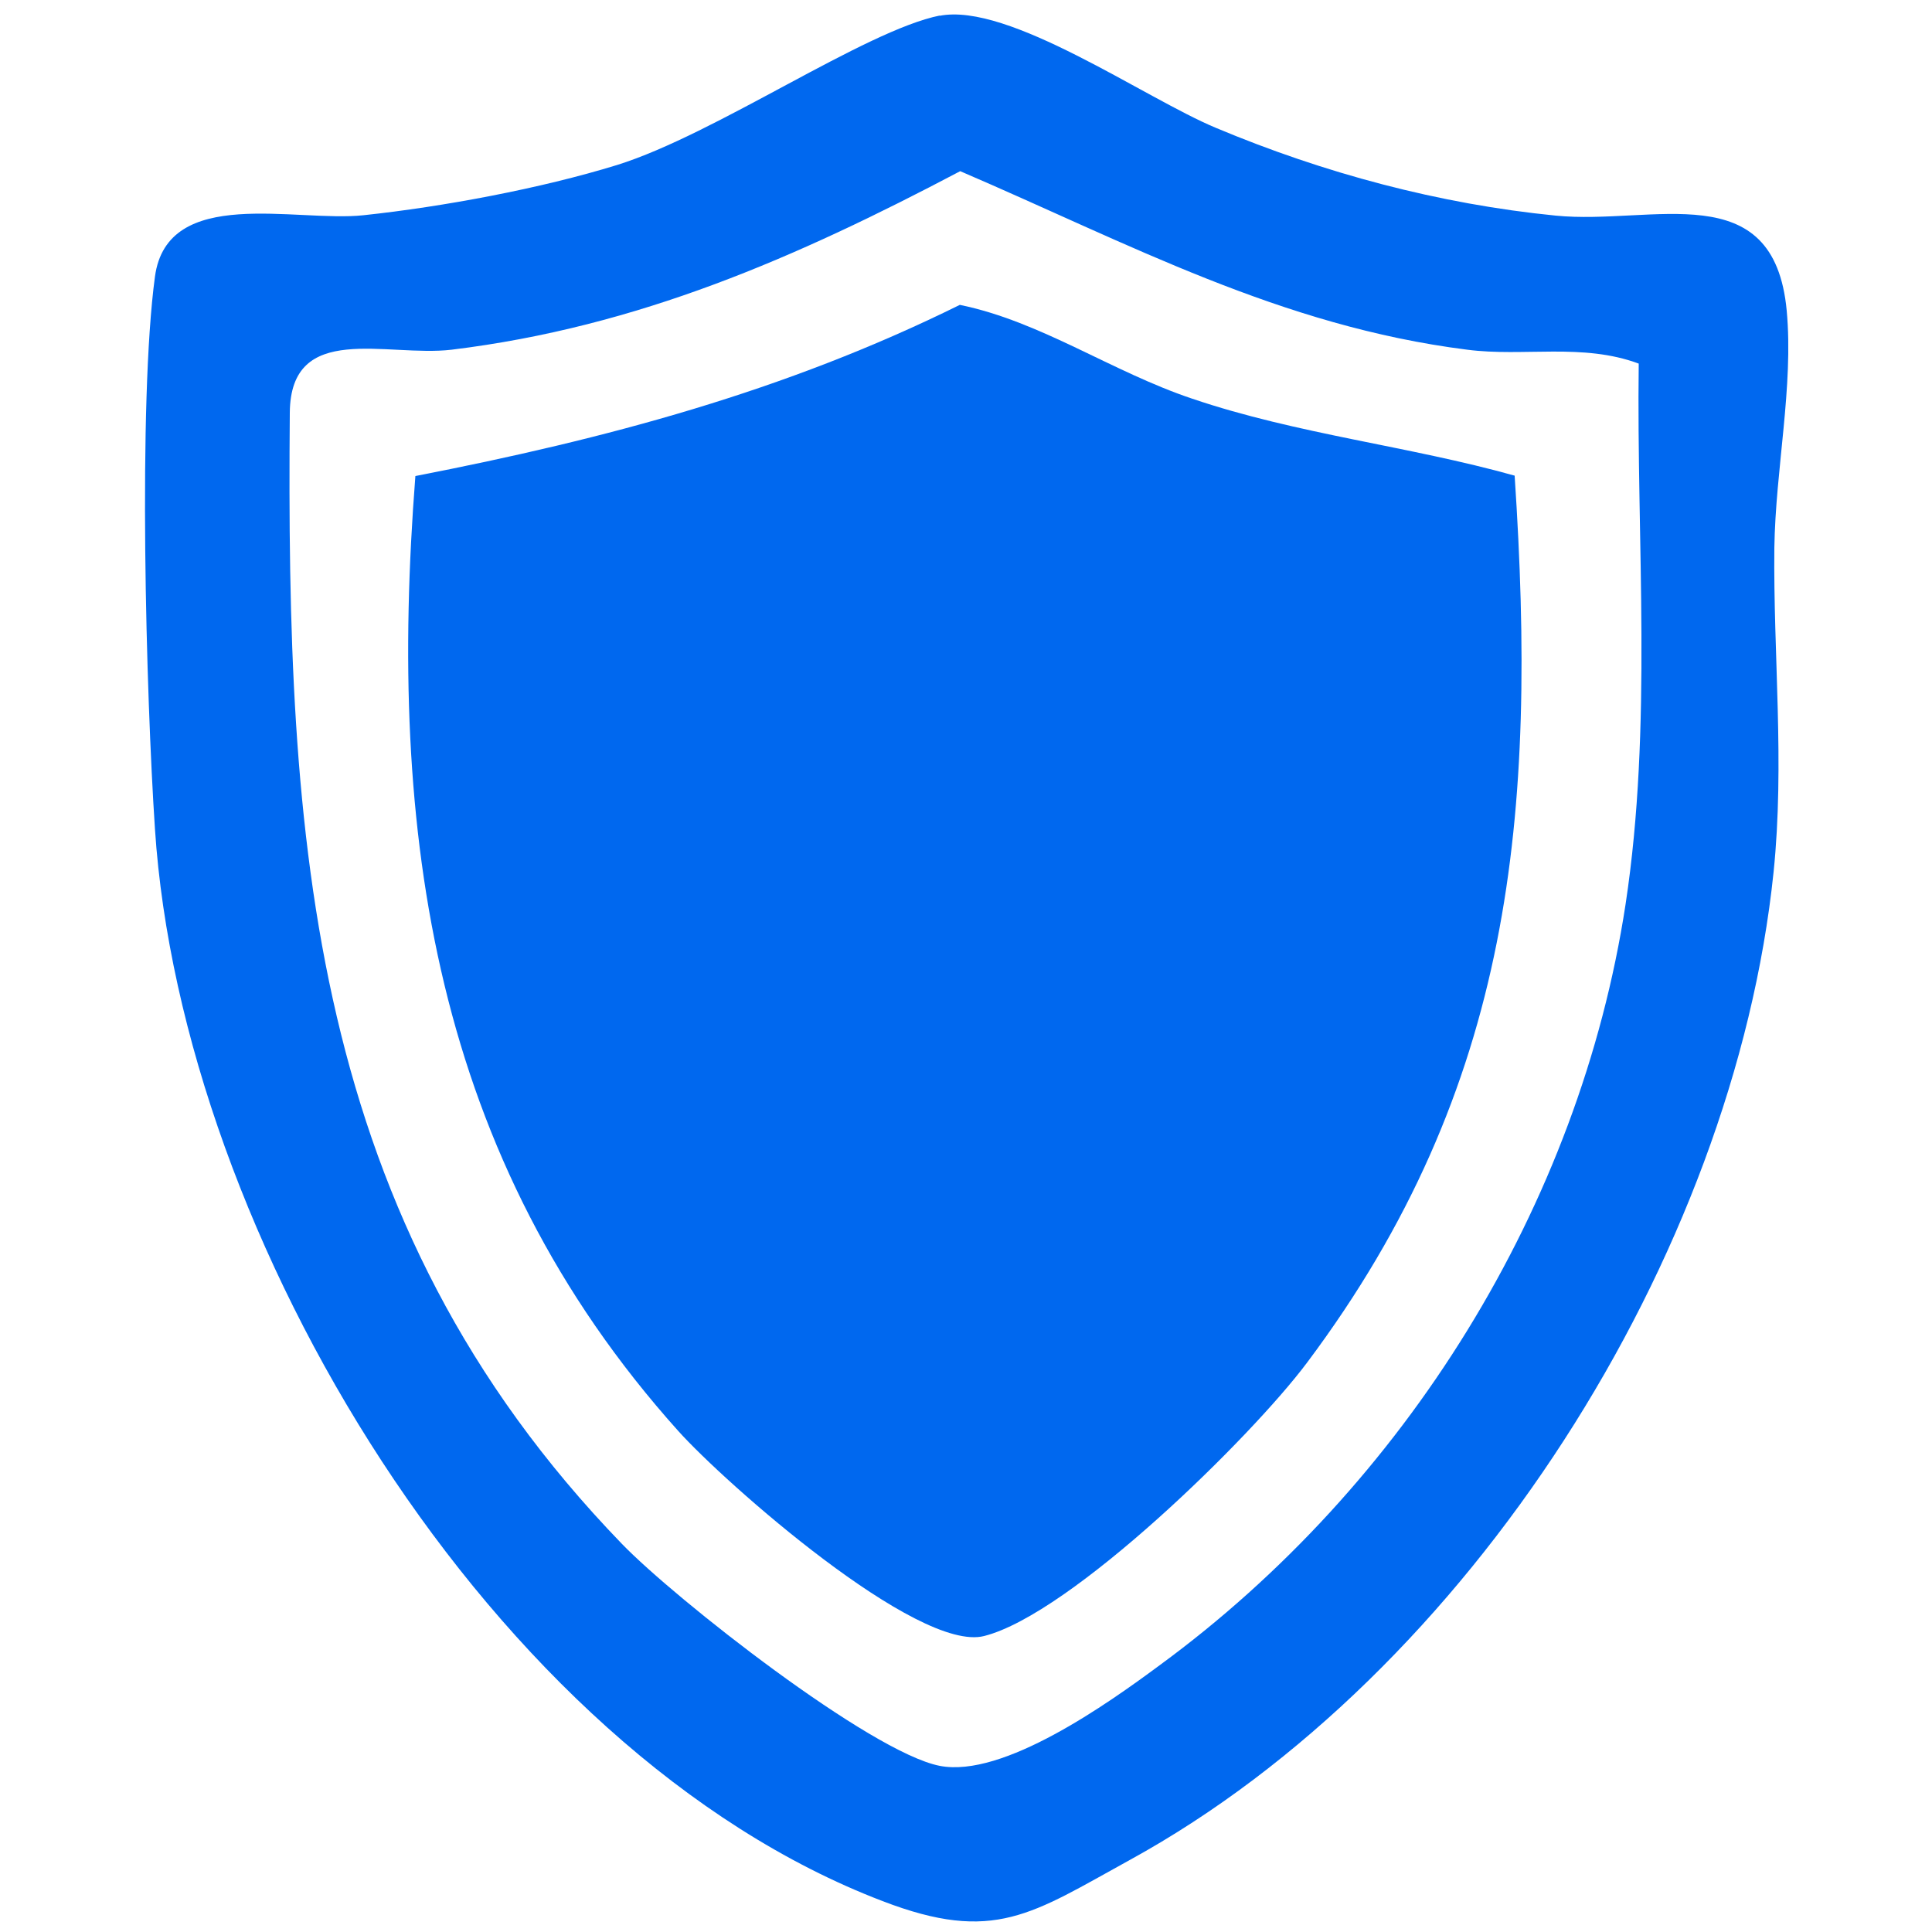
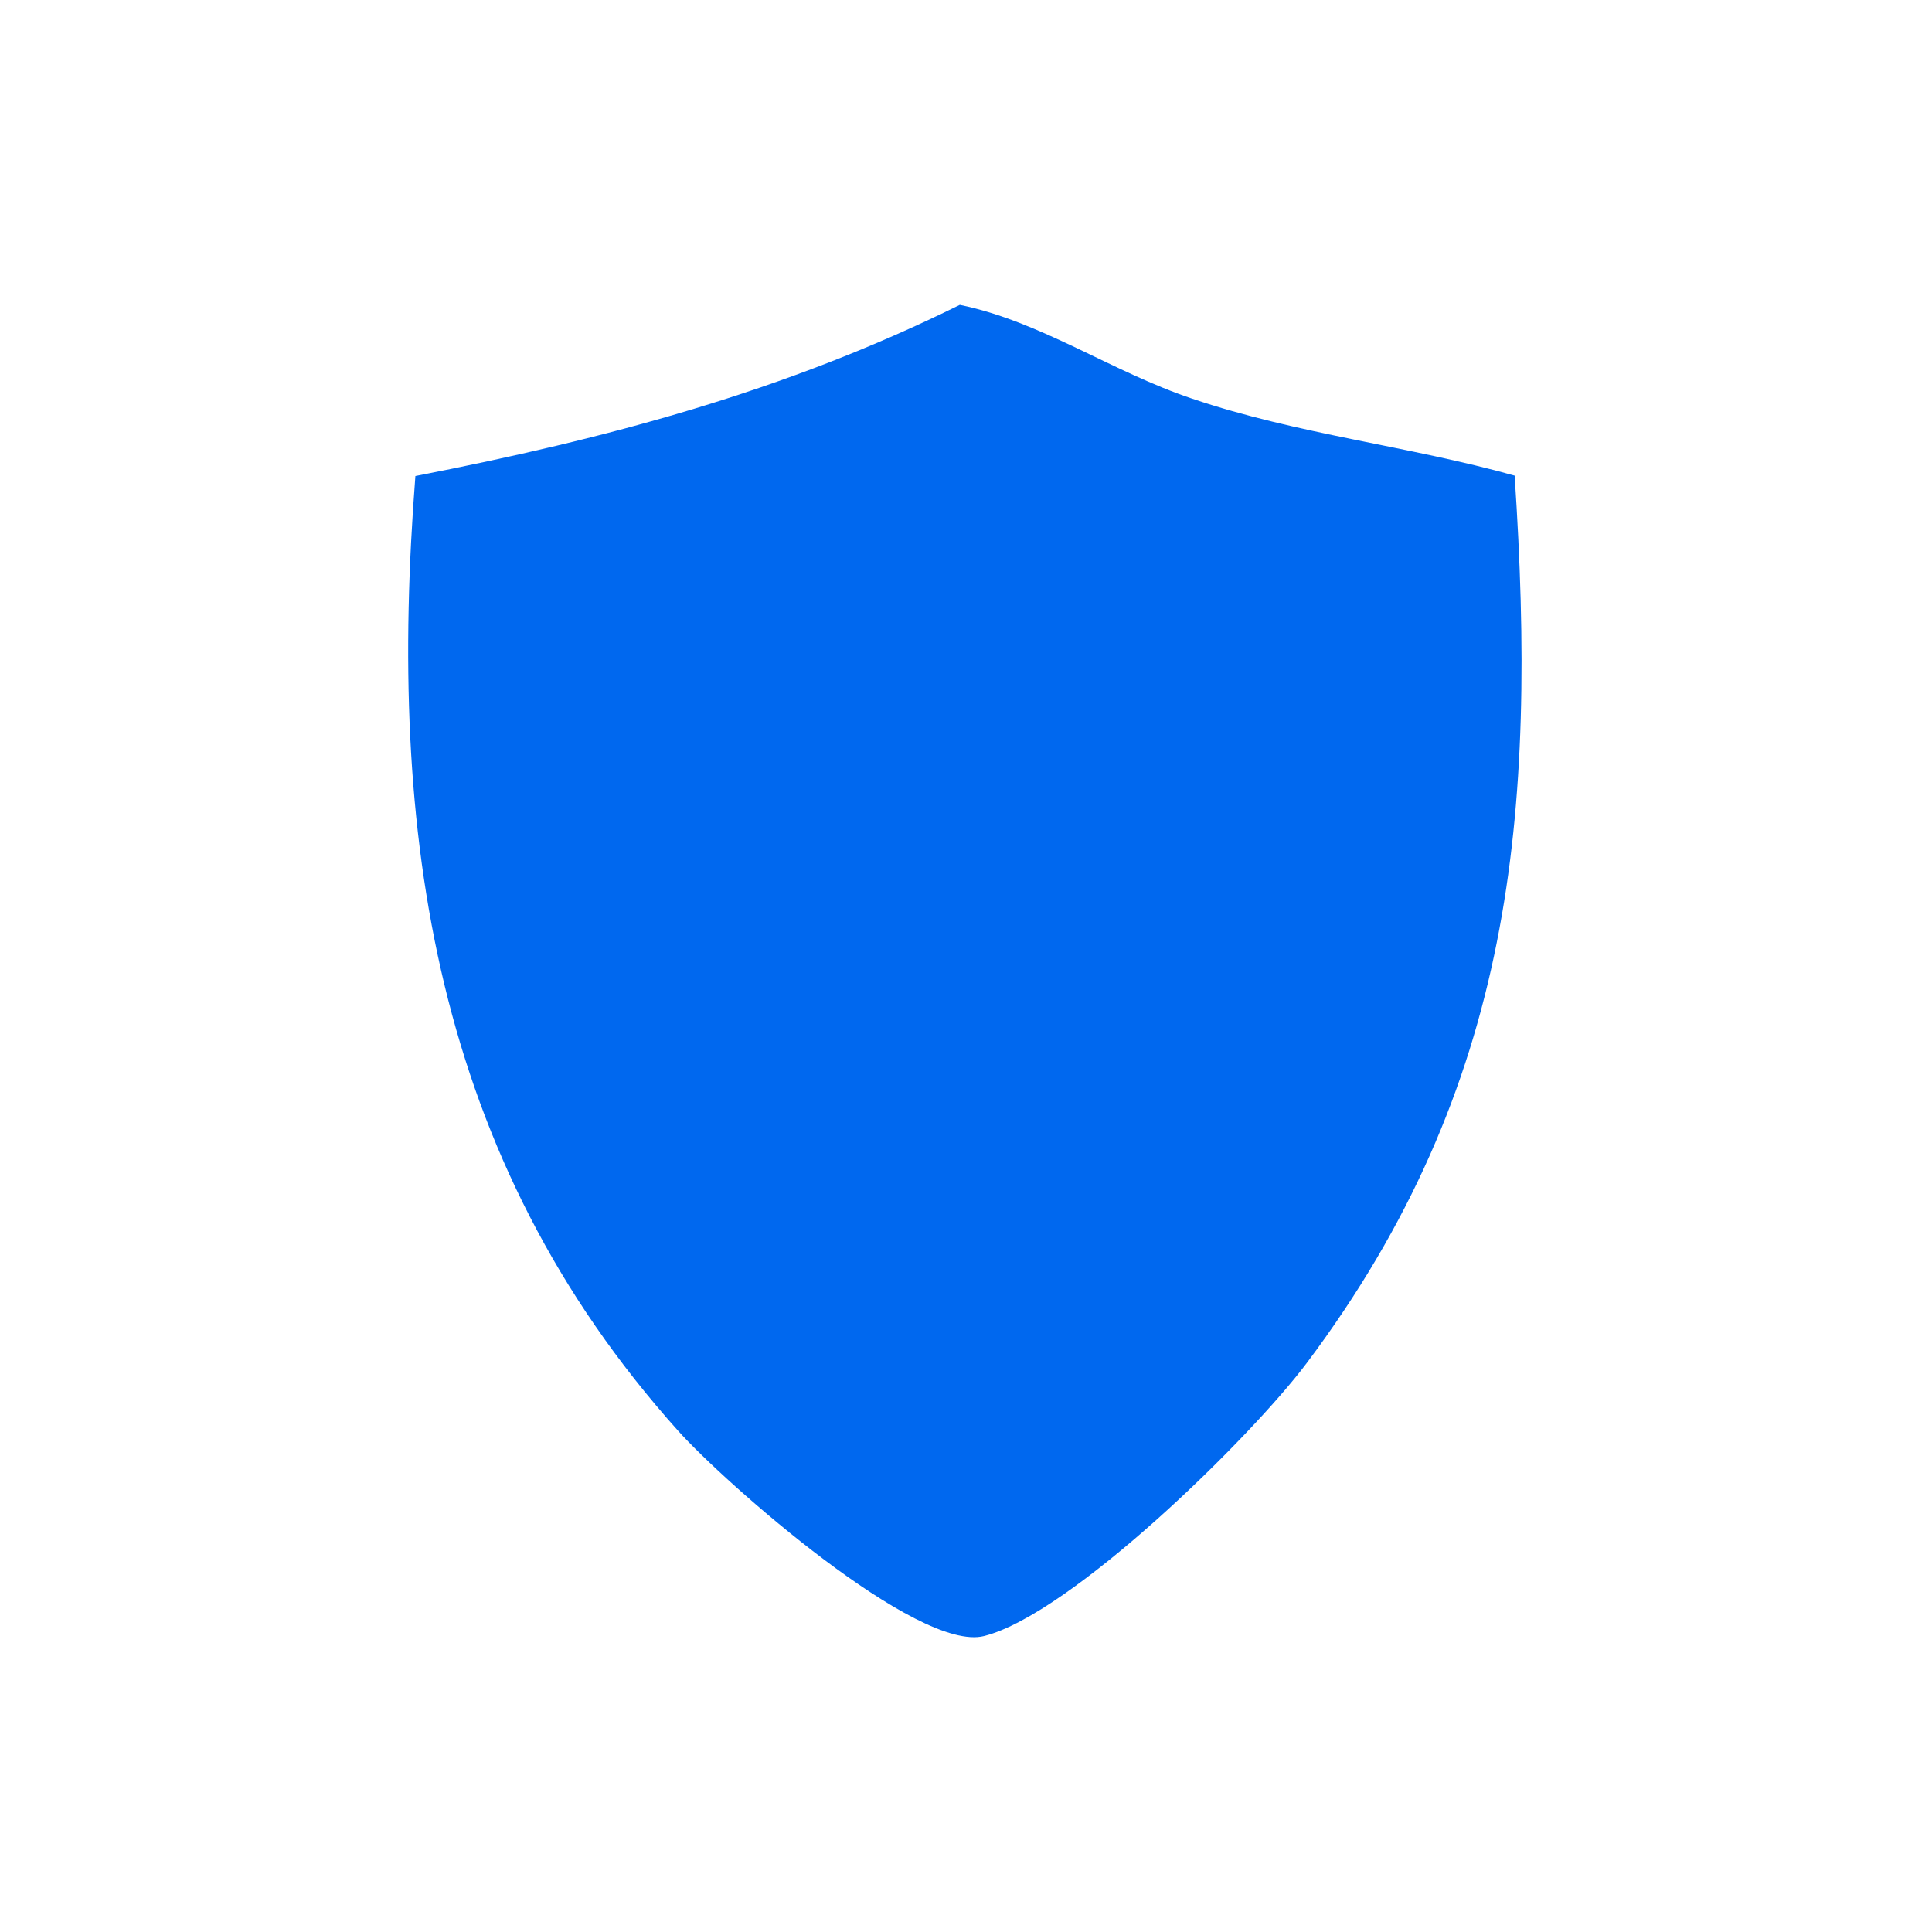
<svg xmlns="http://www.w3.org/2000/svg" id="_Слой_1" data-name="Слой 1" viewBox="0 0 50 50">
  <defs>
    <style>
      .cls-1 {
        fill: #0068ef;
      }
    </style>
  </defs>
-   <path class="cls-1" d="M24.31.41c1.79-.36,5.31,2.13,7.16,2.9,2.79,1.17,5.77,1.97,8.79,2.27,2.52.25,5.65-1.07,5.98,2.46.18,1.96-.29,4.1-.32,6.14-.03,2.76.27,5.57-.02,8.39-1.03,9.94-7.88,20.74-16.65,25.56-2.55,1.4-3.52,2.18-6.41,1.07-10.13-3.87-18.14-17.22-18.83-27.75-.23-3.46-.44-11.04,0-14.29.32-2.37,3.65-1.4,5.4-1.59,2.06-.22,4.58-.69,6.56-1.3,2.56-.8,6.41-3.48,8.36-3.87ZM42.41,9.41c-1.45-.54-2.98-.17-4.44-.36-4.83-.61-8.74-2.74-13.12-4.62-4.23,2.23-8.33,4.03-13.16,4.62-1.68.2-4.17-.75-4.19,1.63-.09,11.05.47,20.87,8.59,29.27,1.38,1.43,6.44,5.4,8.23,5.75,1.64.32,4.35-1.61,5.7-2.61,6.34-4.65,10.86-11.89,12.05-19.69.7-4.62.28-9.34.34-14Z" />
  <path class="cls-1" d="M39.2,12.33c.58,8.74-.03,15.8-5.37,22.93-1.45,1.94-6.11,6.51-8.36,7.08-1.72.44-6.71-3.96-7.92-5.31-6.34-7.07-7.52-15.47-6.8-24.71,4.93-.96,9.56-2.19,14.09-4.43,2.1.43,3.93,1.73,6.02,2.43,2.72.92,5.59,1.22,8.34,1.99Z" />
</svg>